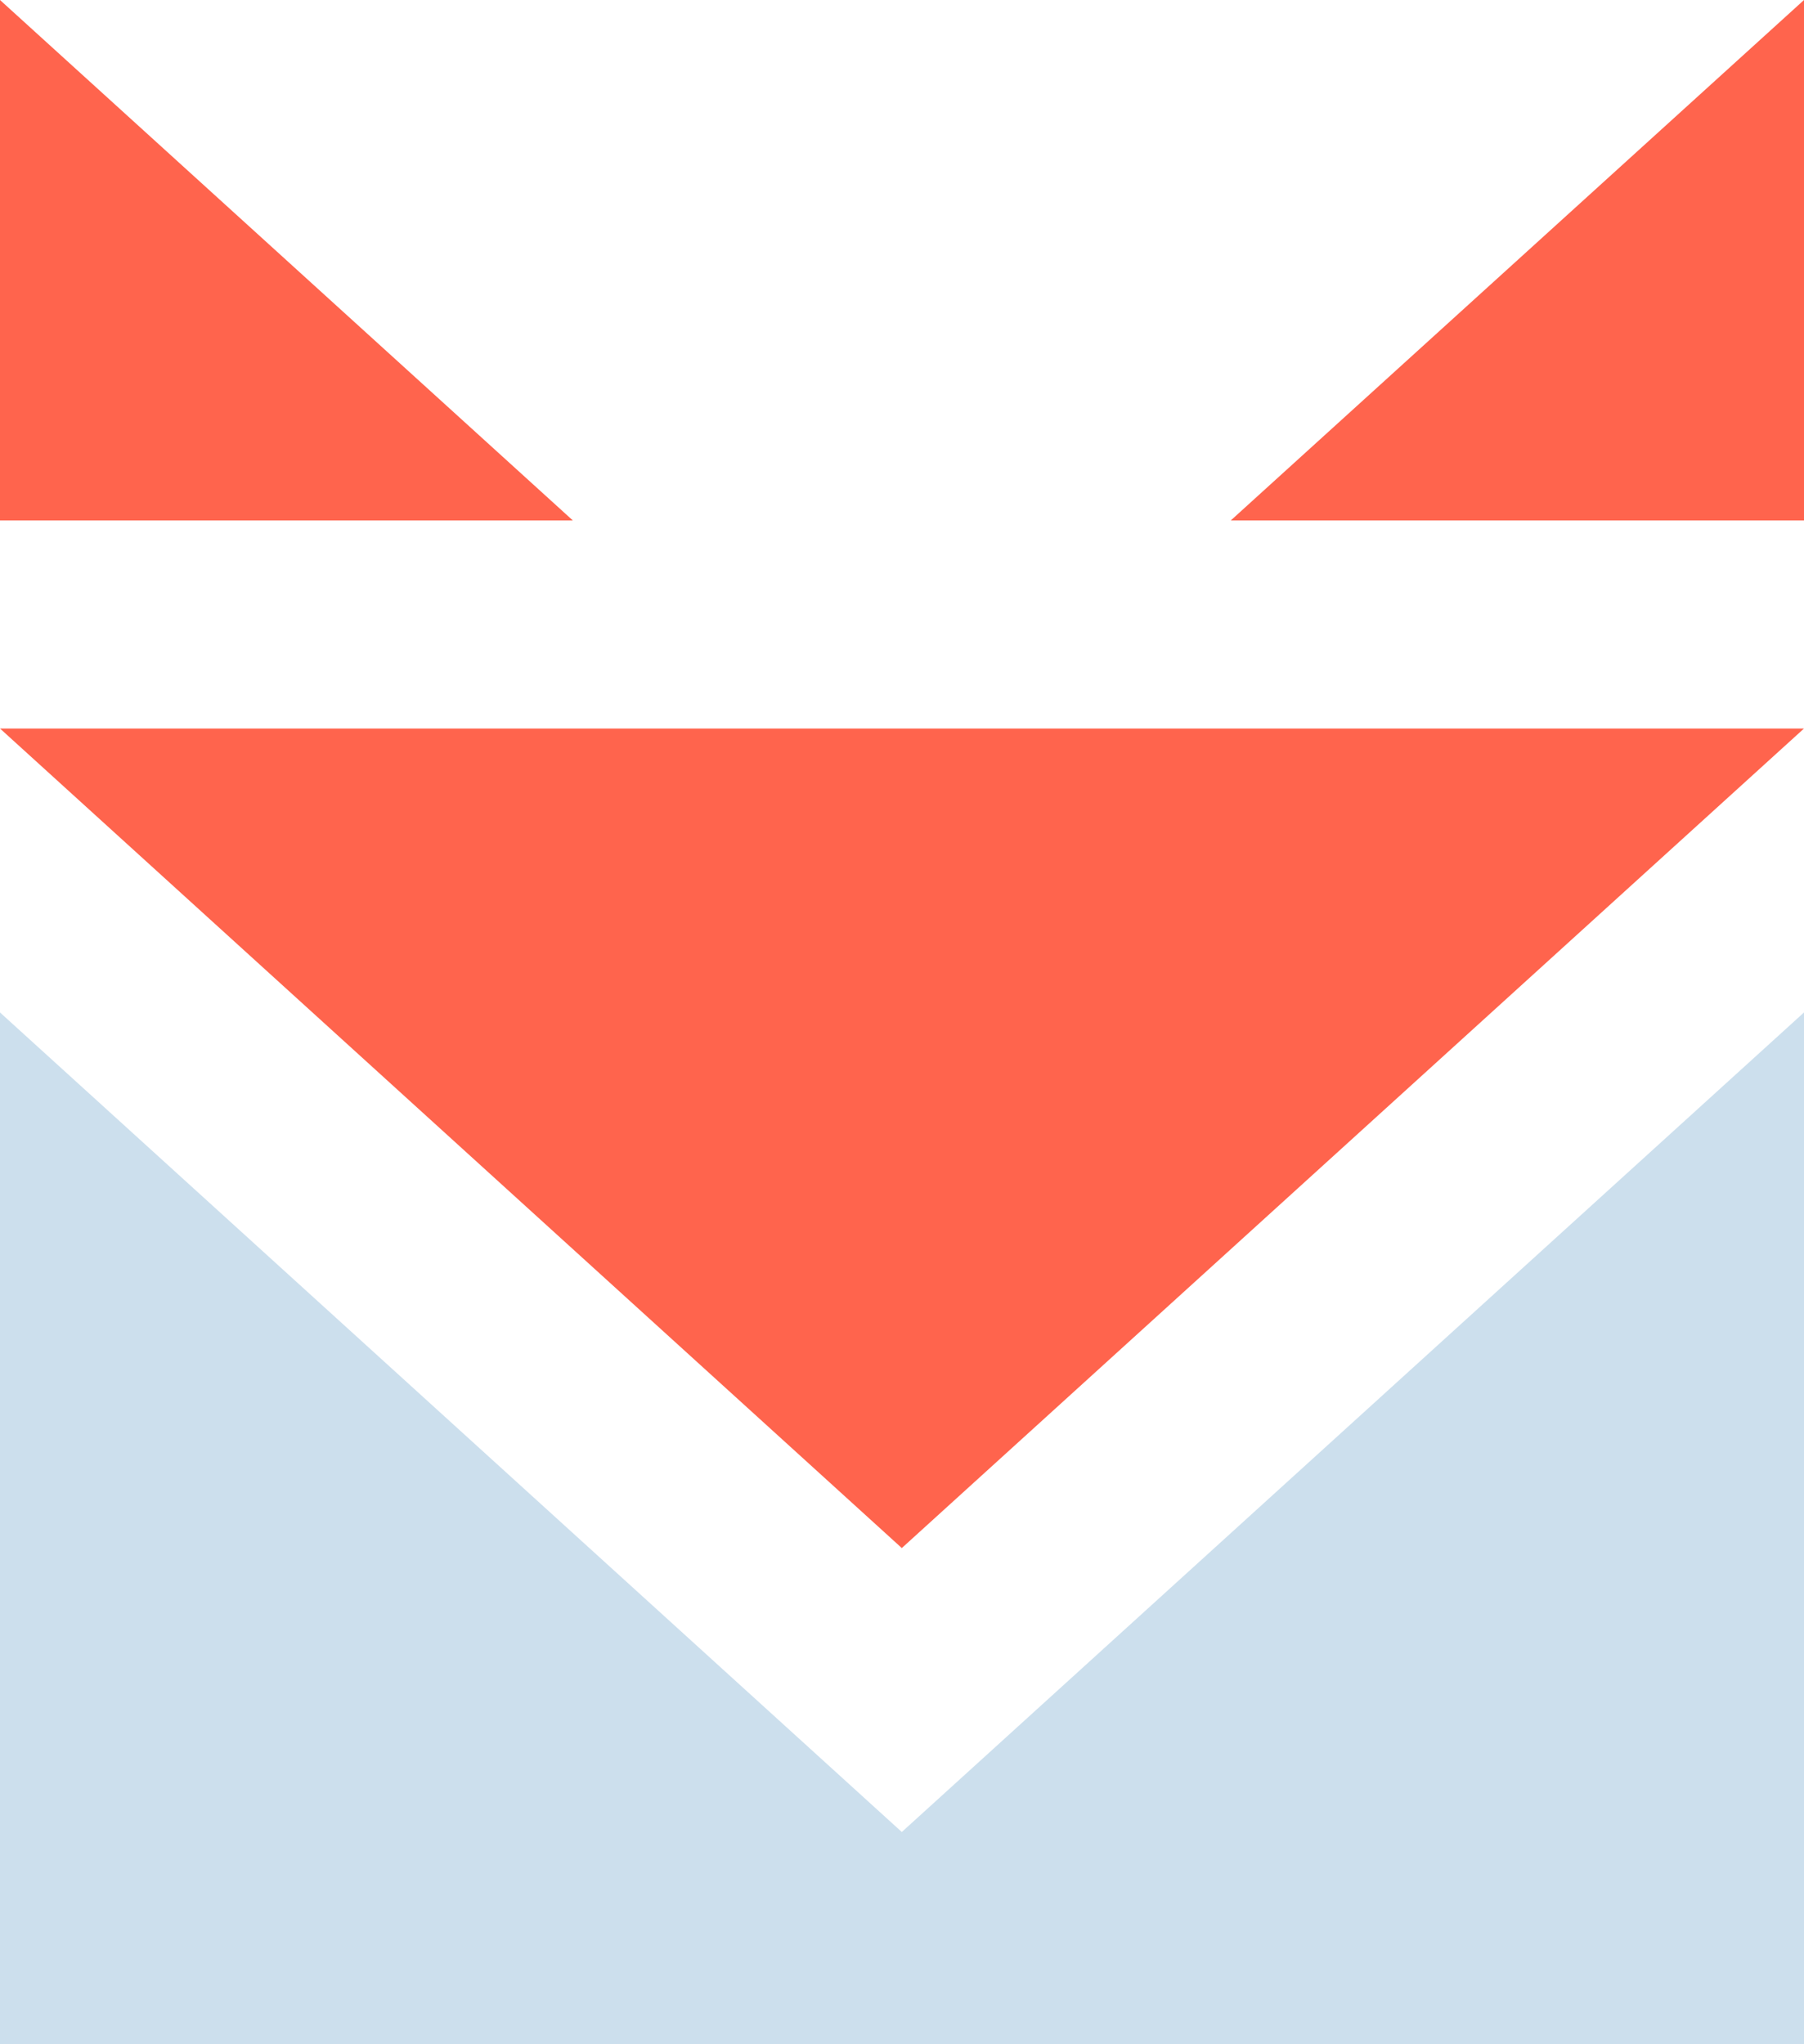
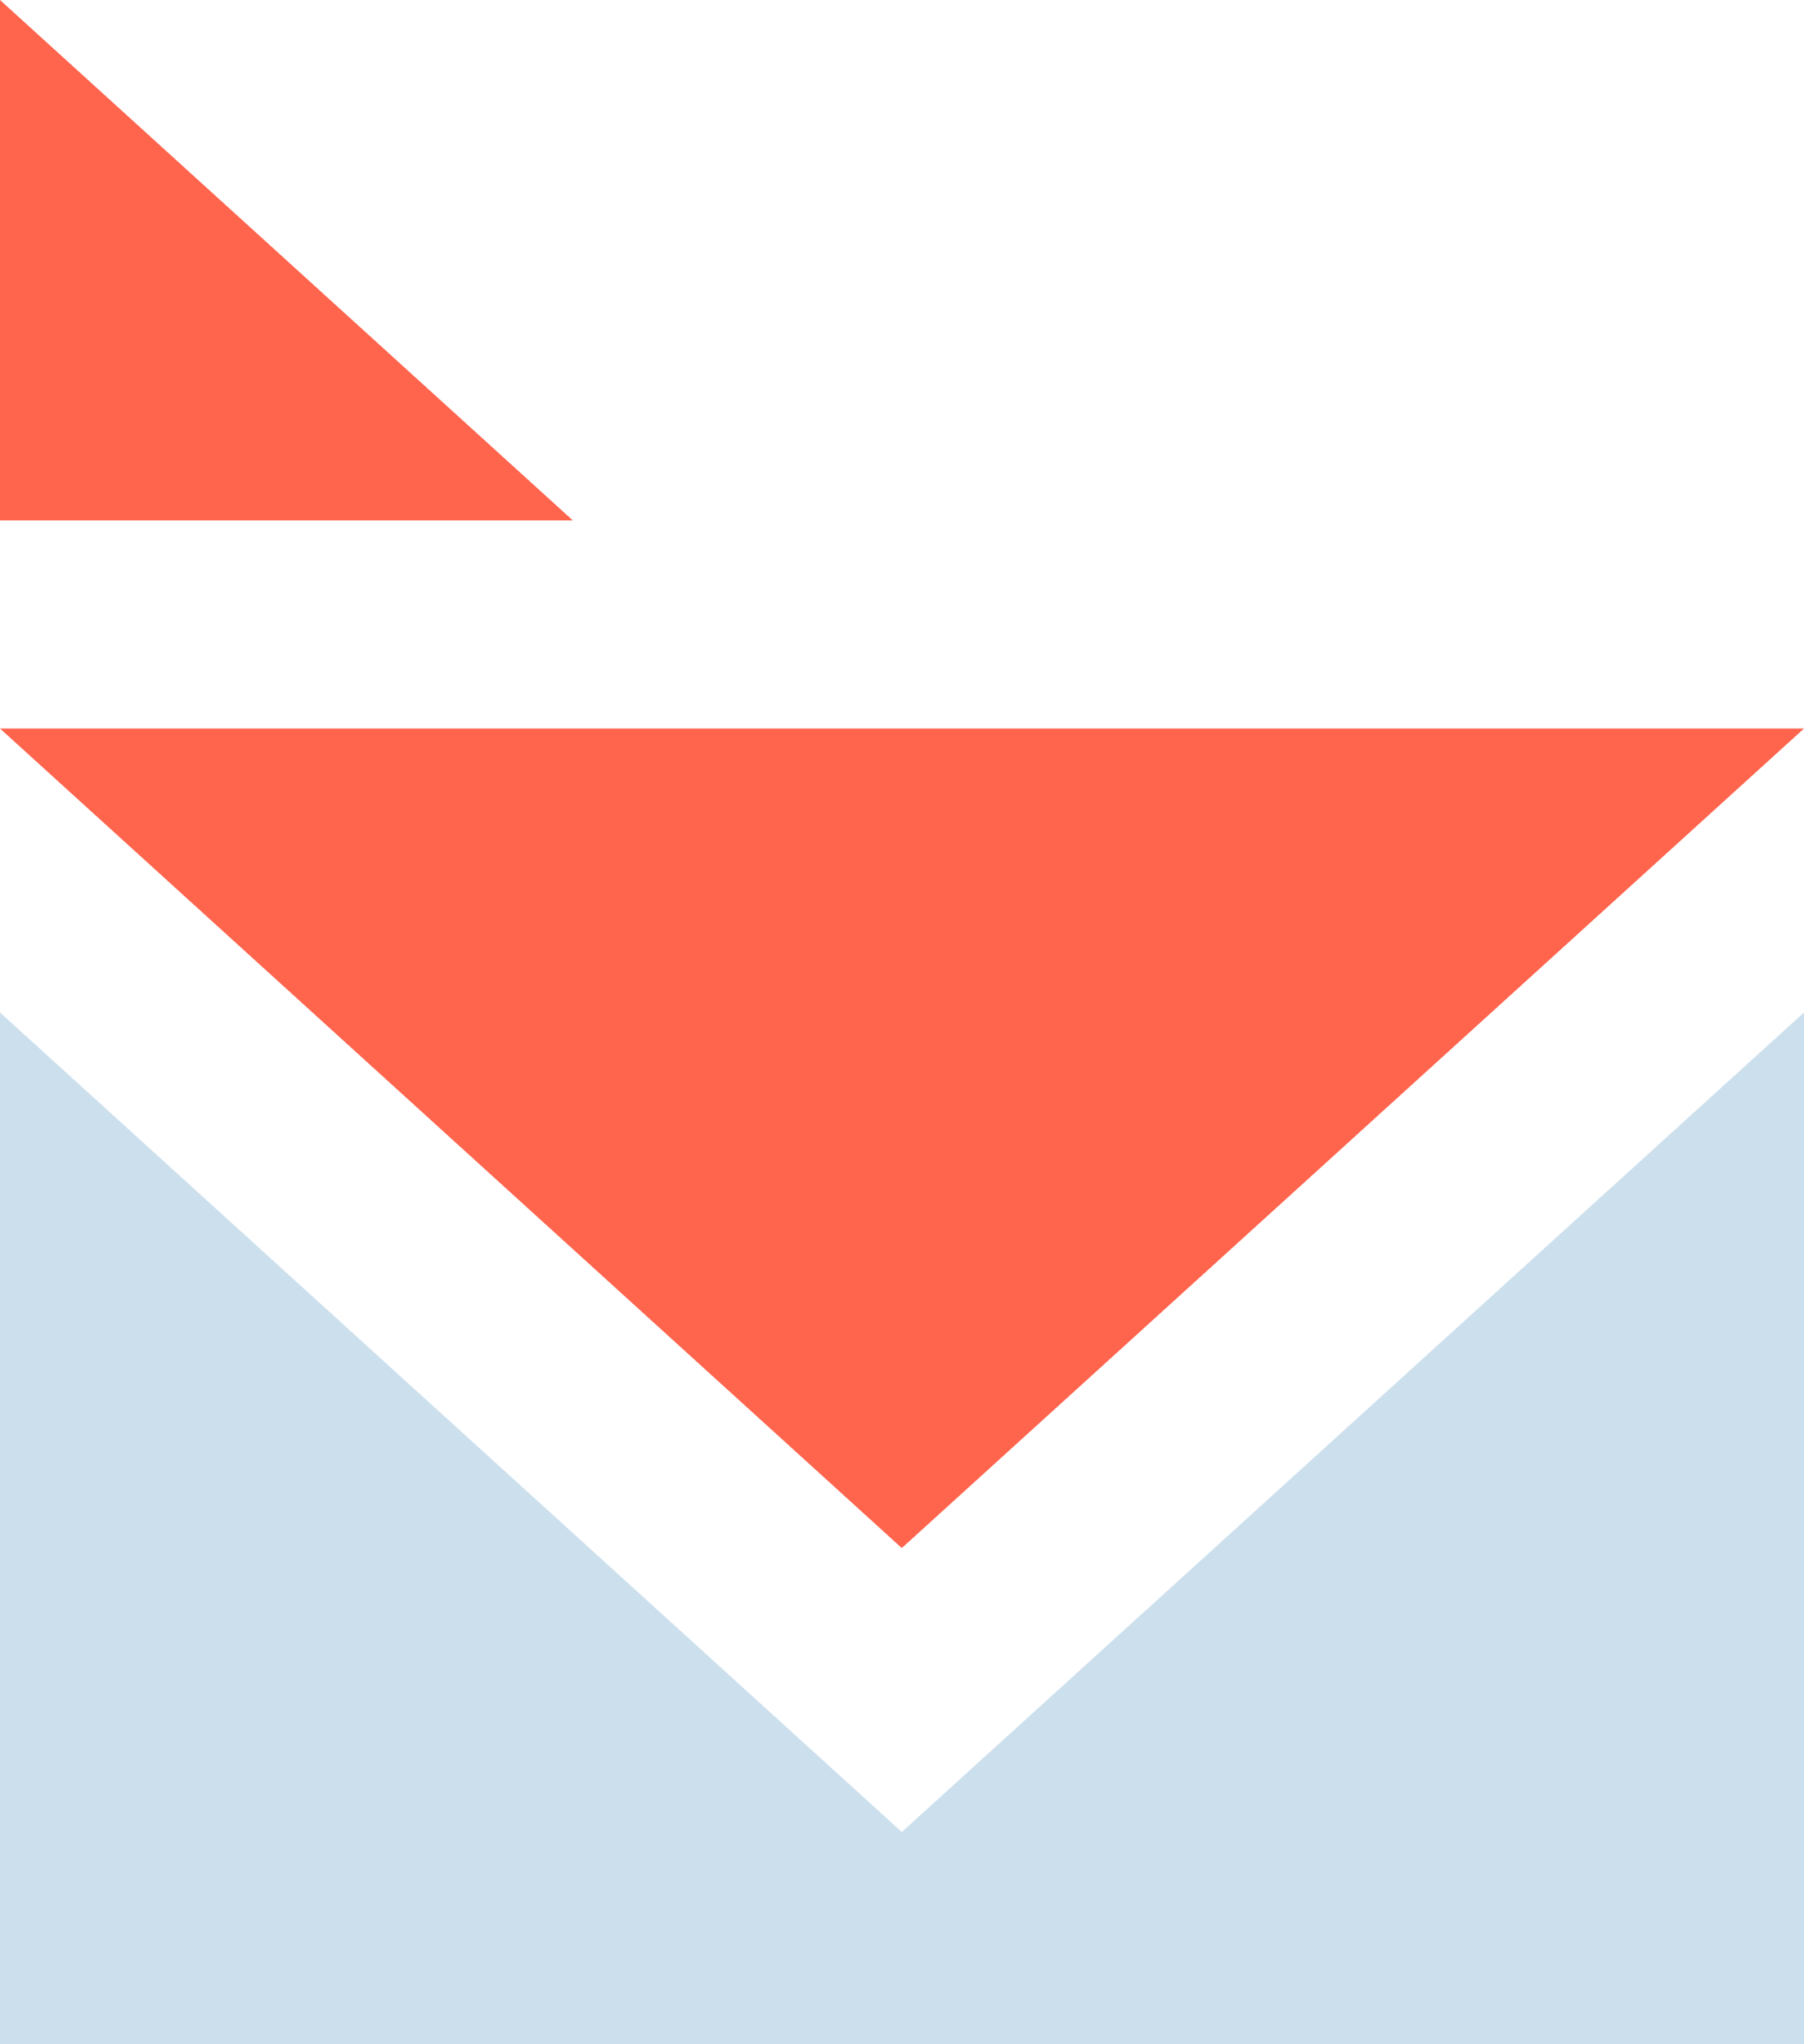
<svg xmlns="http://www.w3.org/2000/svg" xmlns:ns1="http://sodipodi.sourceforge.net/DTD/sodipodi-0.dtd" xmlns:ns2="http://www.inkscape.org/namespaces/inkscape" version="1.1" id="Layer_1" x="0px" y="0px" width="463.9" height="525.5" viewBox="0 0 463.9 525.5" xml:space="preserve" ns1:docname="sendfox.svg" ns2:version="1.3.2 (091e20e, 2023-11-25)">
  <defs id="defs9" />
  <ns1:namedview id="namedview9" pagecolor="#ffffff" bordercolor="#000000" borderopacity="0.25" ns2:showpageshadow="2" ns2:pageopacity="0.0" ns2:pagecheckerboard="0" ns2:deskcolor="#d1d1d1" ns2:zoom="0.20651335" ns2:cx="1036.2526" ns2:cy="43.580718" ns2:window-width="1392" ns2:window-height="1027" ns2:window-x="0" ns2:window-y="25" ns2:window-maximized="0" ns2:current-layer="g9" />
  <style type="text/css" id="style1">
	.st0{fill:#CCDFED;}
	.st1{fill:#FF644D;}
	.st2{fill:#4C5366;}
</style>
  <g id="g9">
    <g id="g4">
      <polygon class="st0" points="463.9,260.3 463.9,525.5 0,525.5 0,260.3 231.9,471 " id="polygon1" />
      <polygon class="st1" points="463.9,187.3 0,187.3 231.9,398 " id="polygon2" />
-       <polygon class="st1" points="463.9,0 316.5,133.8 463.9,133.8 " id="polygon3" />
      <polygon class="st1" points="147.3,133.8 0,0 0,133.8 " id="polygon4" />
    </g>
  </g>
</svg>